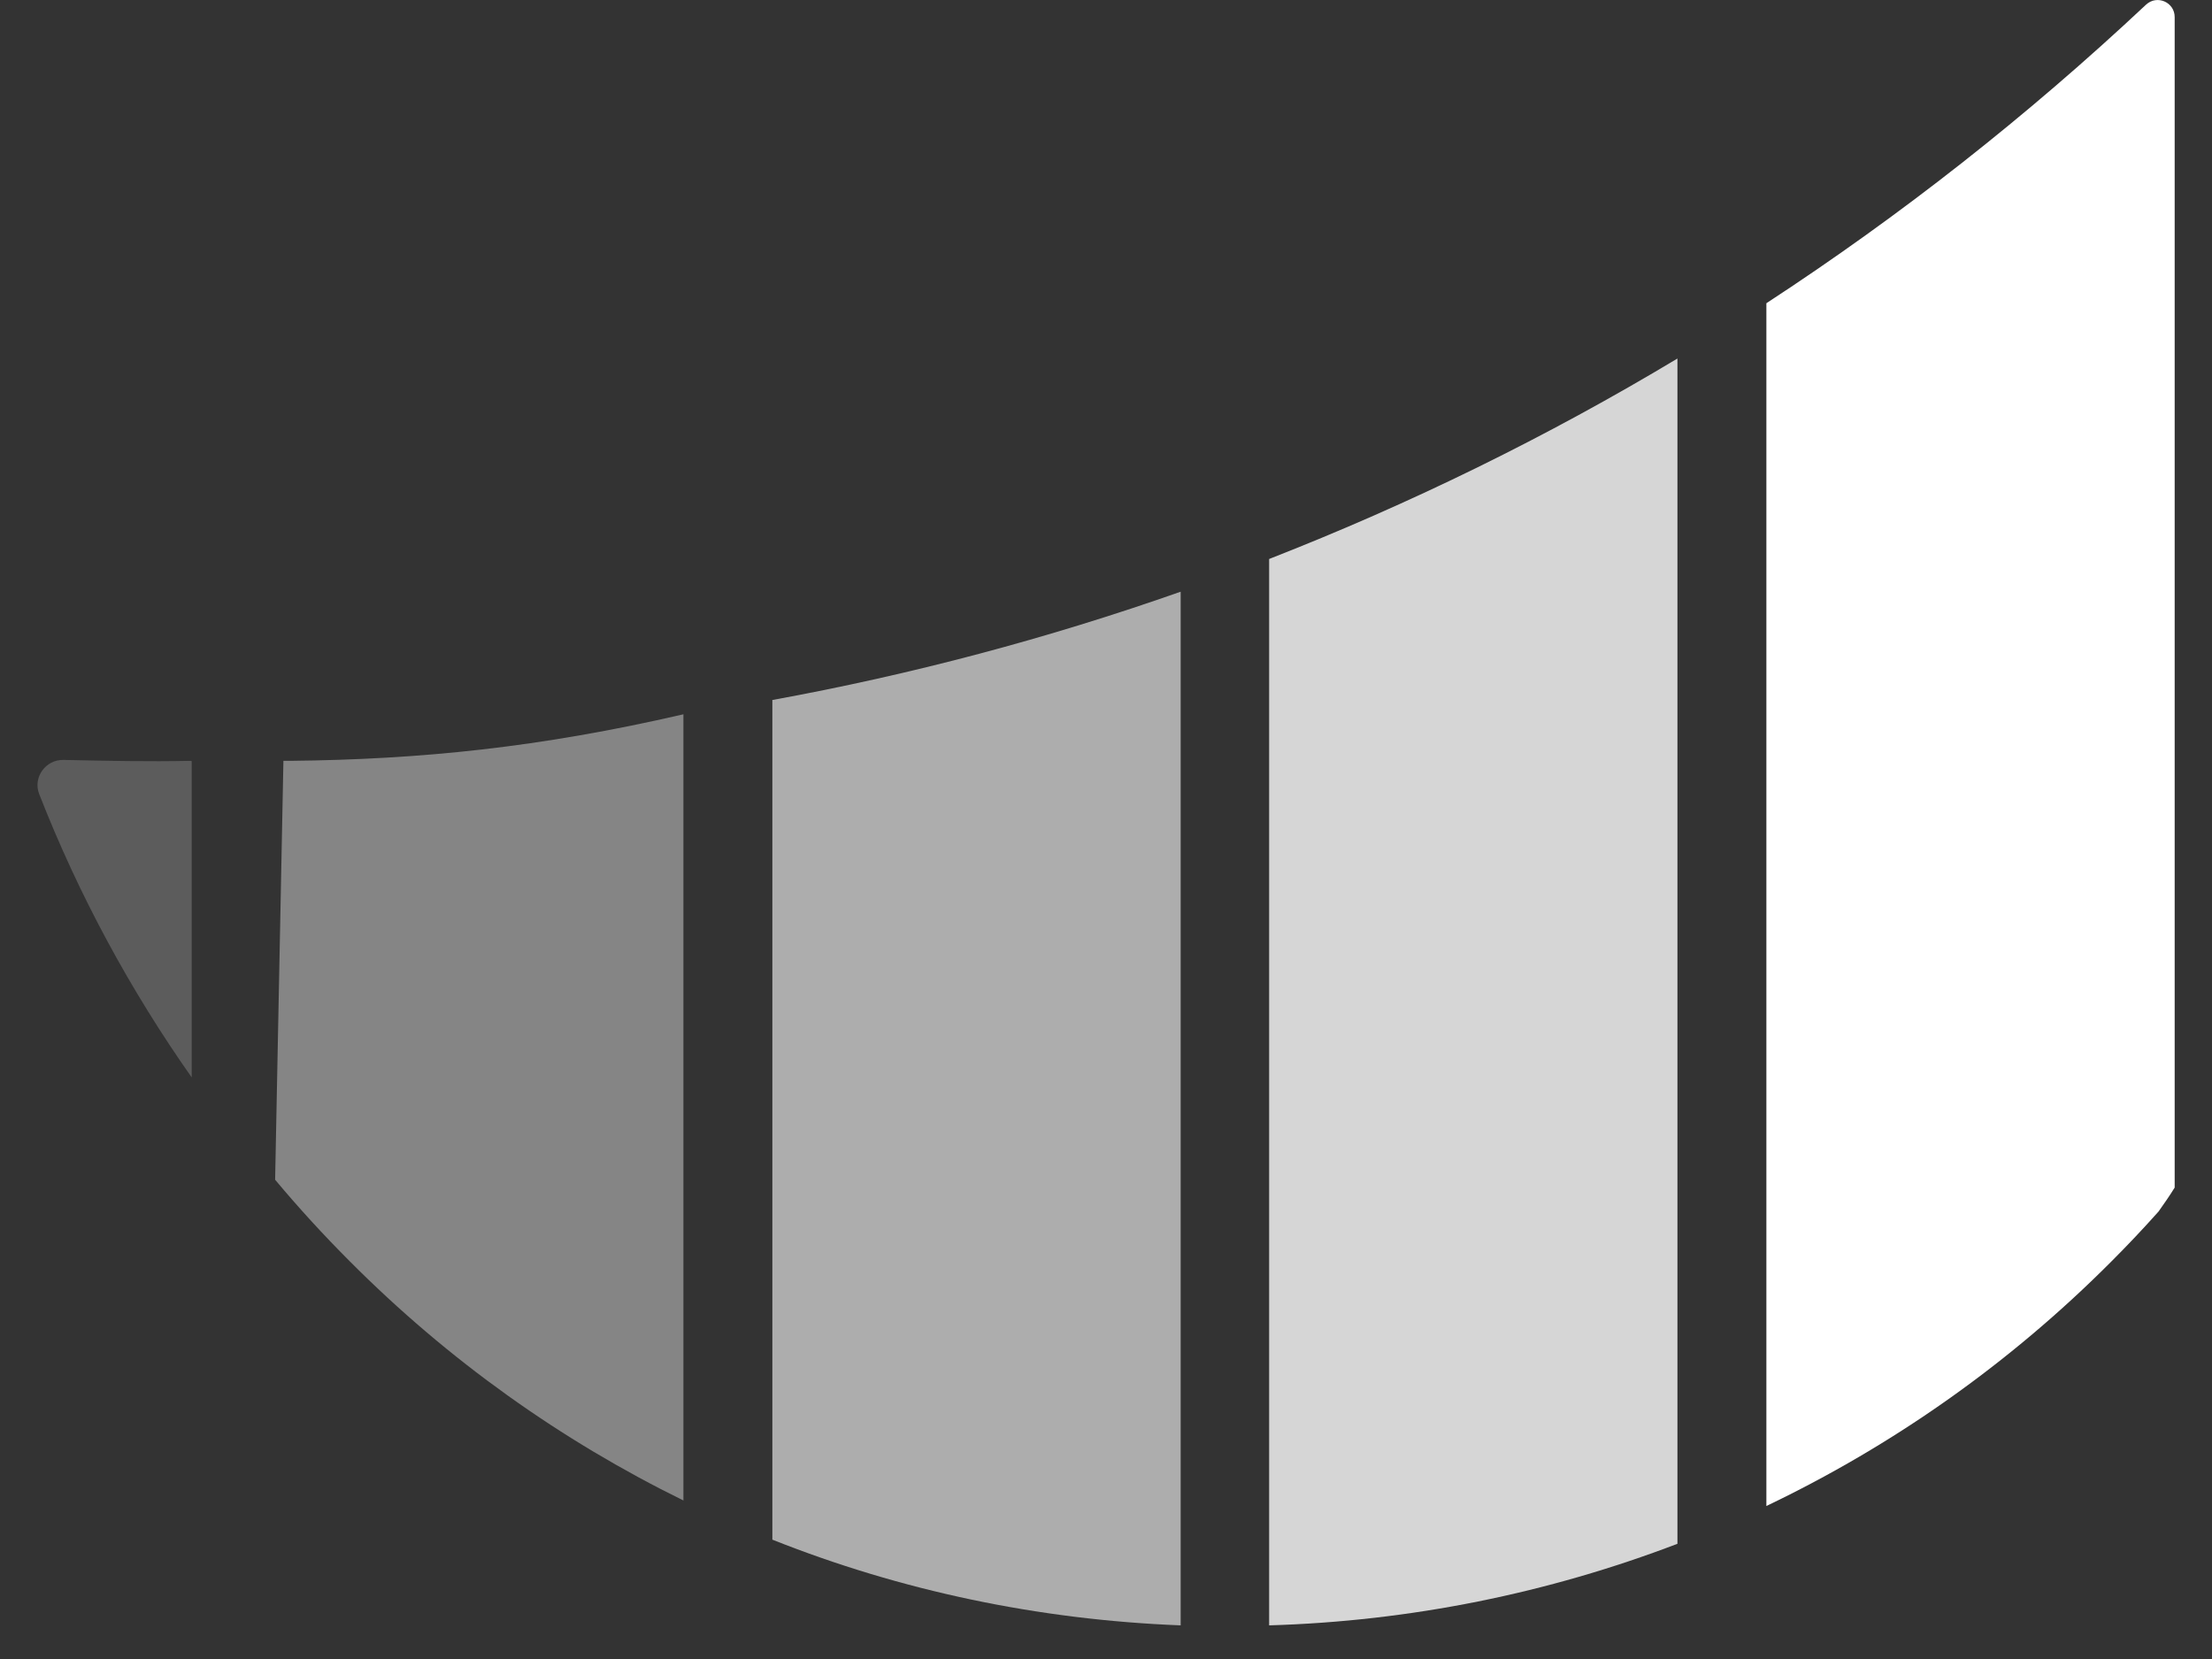
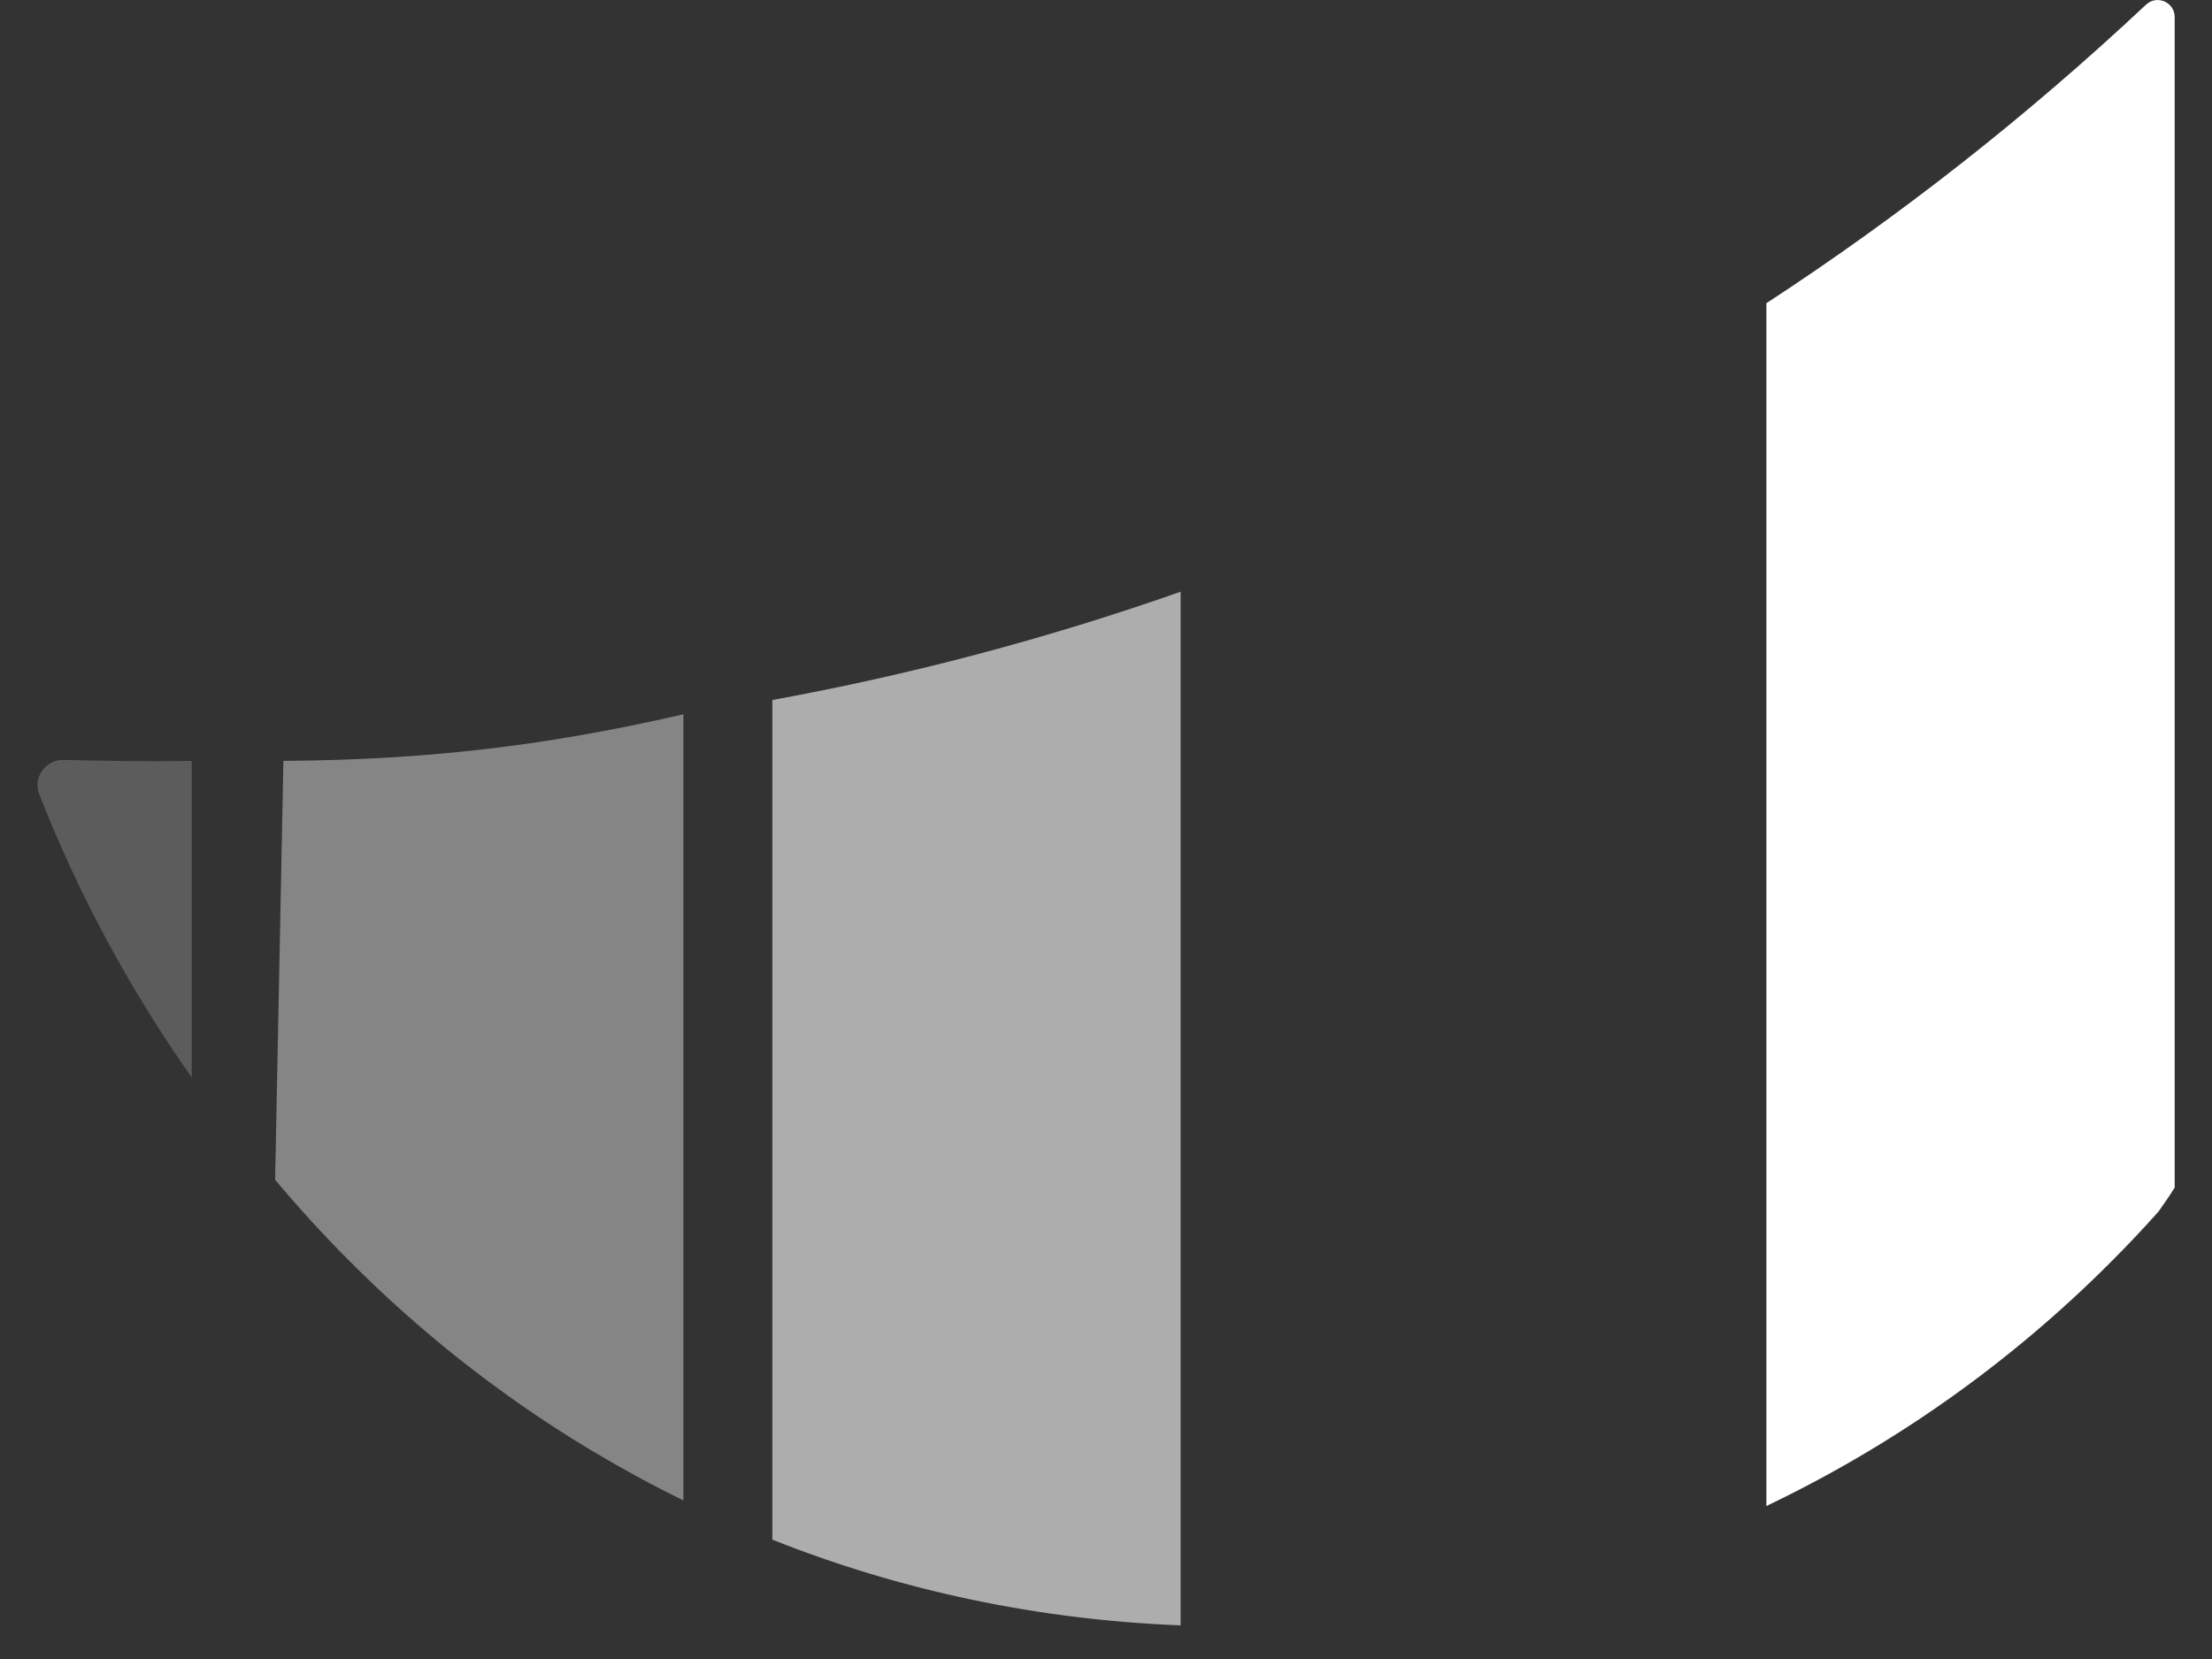
<svg xmlns="http://www.w3.org/2000/svg" width="48" height="36" viewBox="0 0 48 36" fill="none">
  <rect x="0" y="0" width="48" height="36" fill="#333333" stroke="none" />
  <g clip-path="url(#clip0_1318_144141)">
    <path d="M47.19 0.37V25.77C47.08 25.95 46.96 26.12 46.84 26.29C46.51 26.66 46.17 27.02 45.82 27.37C43.61 29.59 41.07 31.37 38.33 32.68V6.58C41.24 4.68 43.99 2.52 46.57 0.1C46.81 -0.12 47.19 0.05 47.19 0.37Z" fill="white" />
-     <path opacity="0.8" d="M36.4 7.78V33.5C33.6 34.57 30.61 35.18 27.54 35.27V12.13C30.61 10.93 33.57 9.48 36.4 7.78Z" fill="white" />
    <path opacity="0.6" d="M25.62 12.84V35.27C22.54 35.15 19.55 34.52 16.76 33.41V15.19C19.78 14.64 22.75 13.85 25.62 12.84Z" fill="white" />
    <path opacity="0.4" d="M14.83 15.51V32.56C12.18 31.26 9.73 29.52 7.59 27.37C7.02 26.8 6.48 26.21 5.97 25.6L6.15 16.51H6.3C9.13 16.48 11.71 16.22 14.83 15.5V15.51Z" fill="white" />
    <path opacity="0.2" d="M4.15 16.51C3.22 16.53 2.3 16.51 1.38 16.49C0.99 16.48 0.71 16.87 0.85 17.23C1.71 19.43 2.83 21.49 4.16 23.38V16.52L4.15 16.51Z" fill="white" />
  </g>
  <defs>
    <clipPath id="clip0_1318_144141">
      <rect width="46.38" height="35.28" fill="white" transform="translate(0.81)" />
    </clipPath>
  </defs>
</svg>